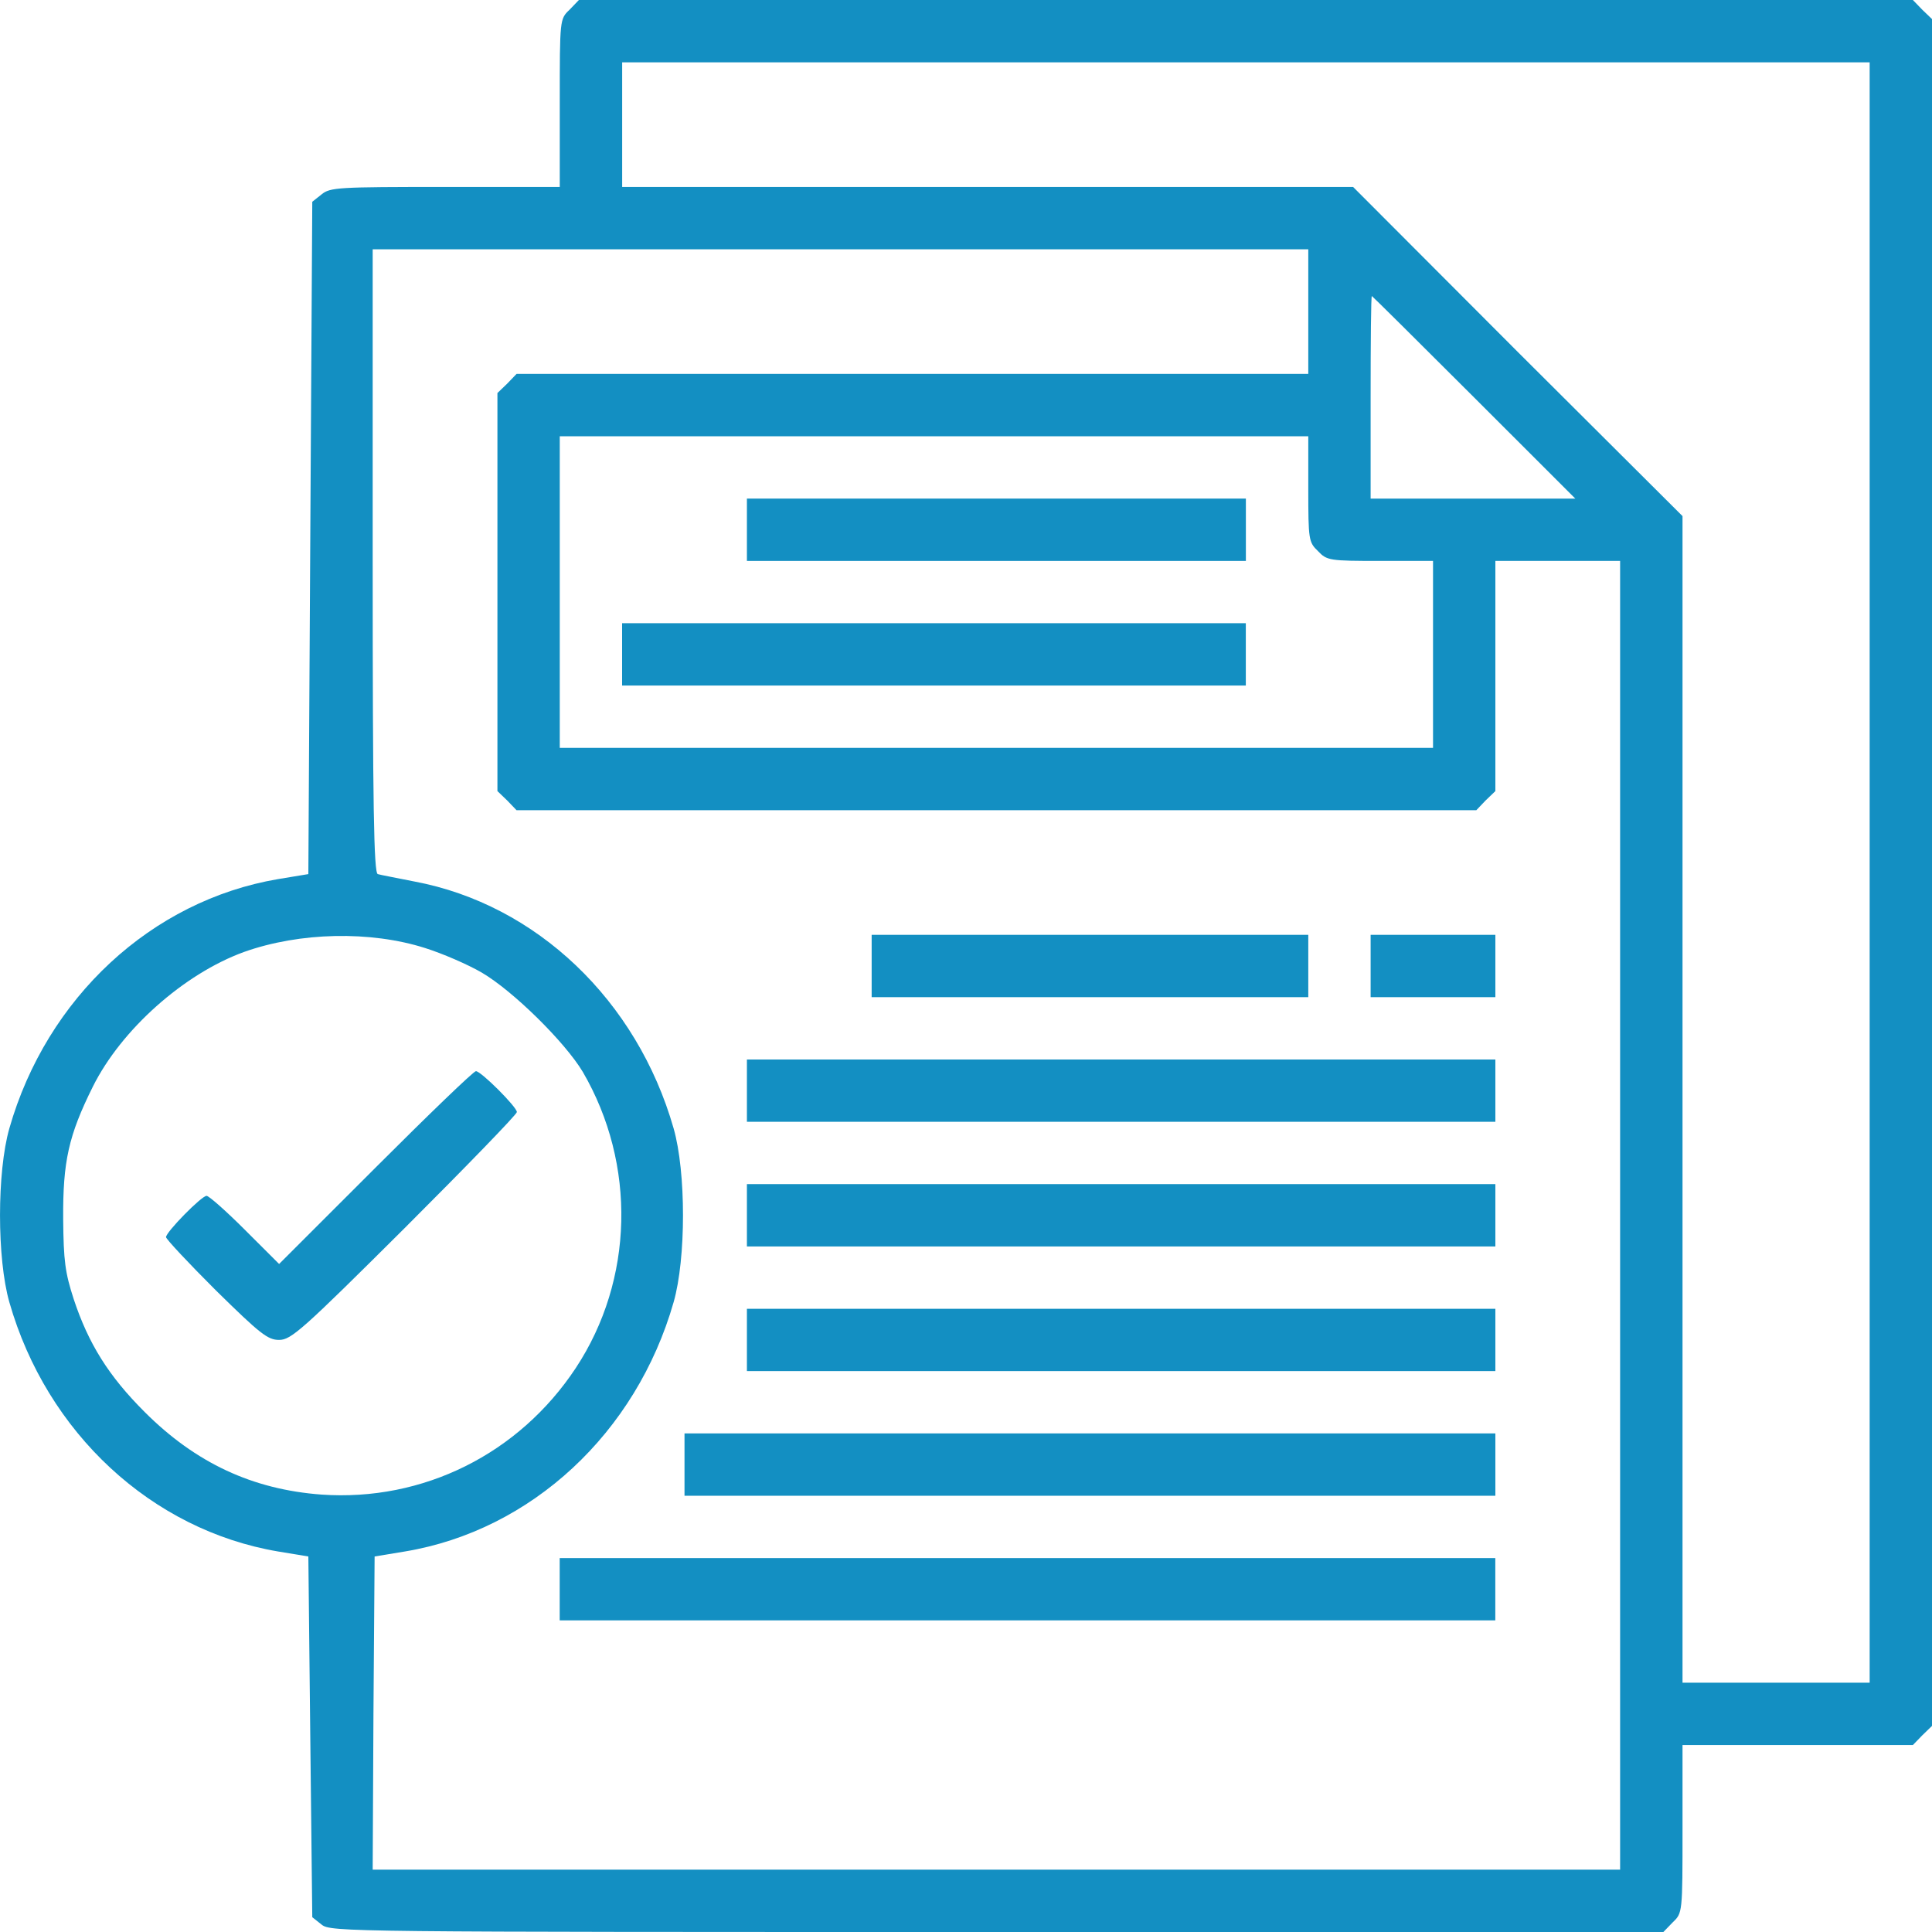
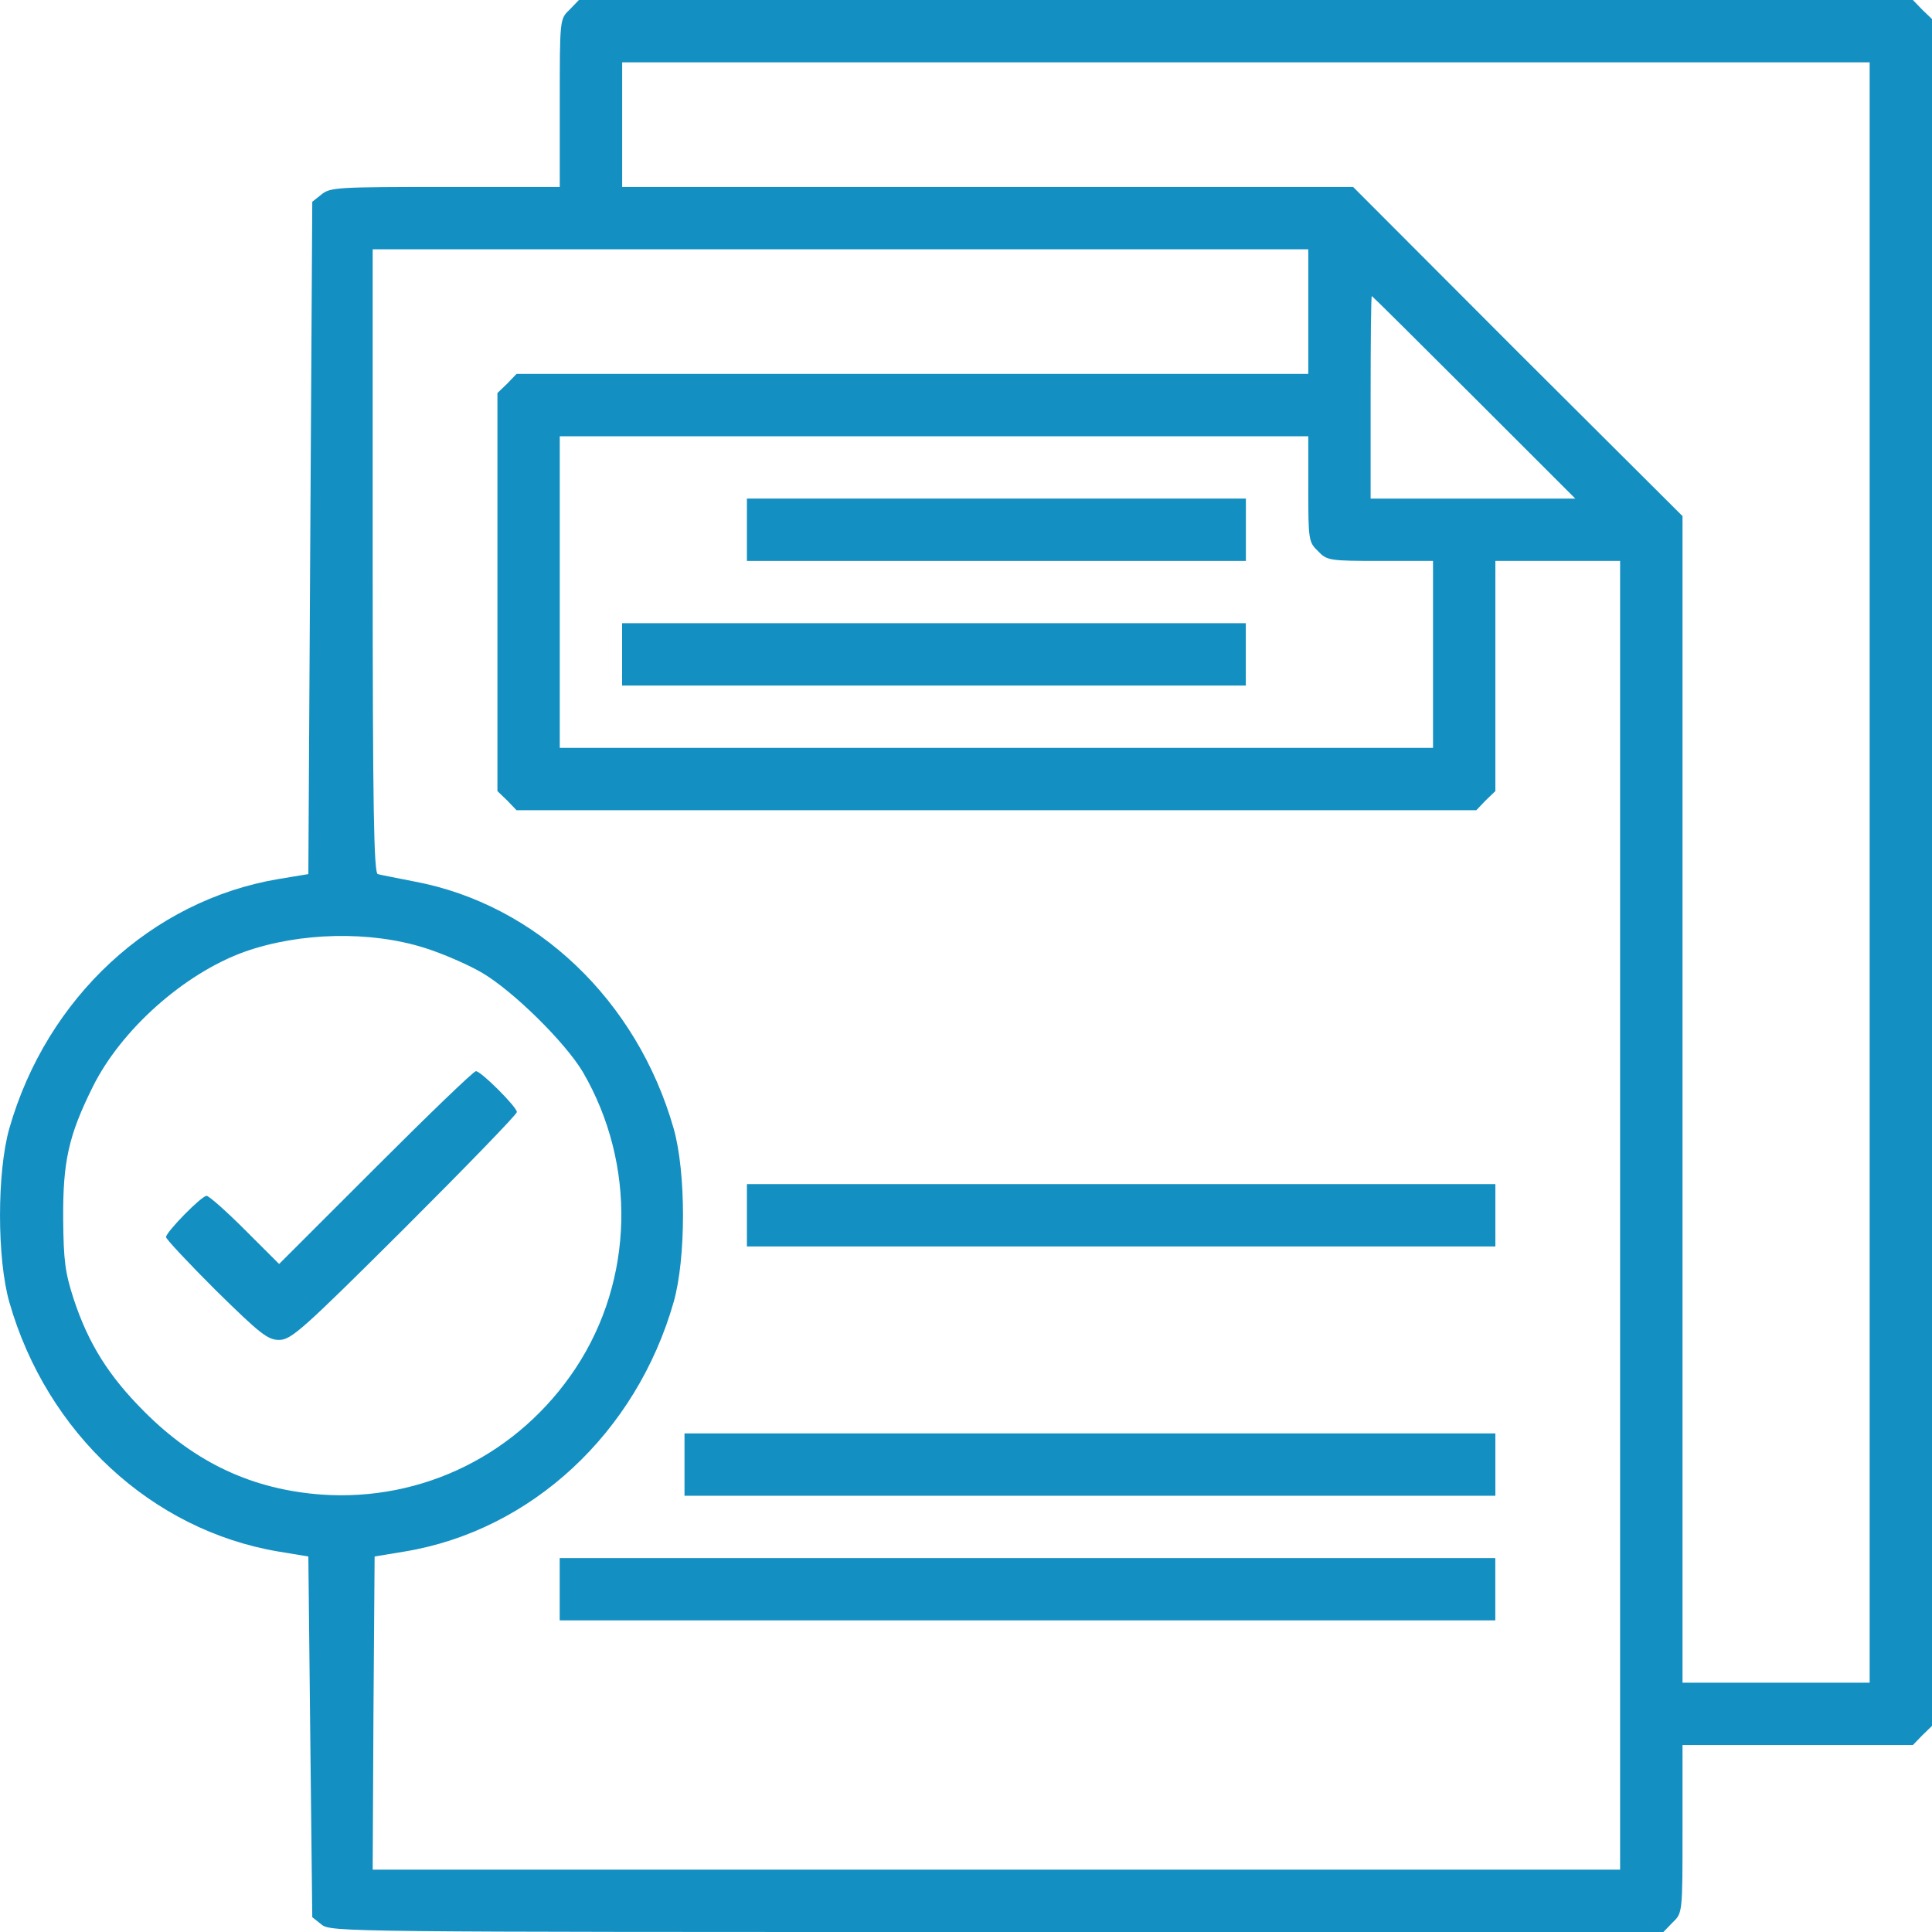
<svg xmlns="http://www.w3.org/2000/svg" width="30" height="30" viewBox="0 0 30 30" fill="none">
  <path d="M8.844 0.151C8.692 0.296 8.692 0.296 8.692 1.603V2.903H6.913C5.254 2.903 5.127 2.909 4.994 3.018L4.849 3.133L4.818 8.353L4.788 13.573L4.316 13.651C2.355 13.984 0.726 15.49 0.145 17.522C-0.048 18.2 -0.048 19.542 0.145 20.22C0.726 22.252 2.355 23.758 4.316 24.091L4.788 24.169L4.818 26.97L4.849 29.77L4.994 29.885C5.133 30 5.387 30 15.484 30H25.829L25.975 29.849C26.126 29.704 26.126 29.704 26.126 28.397V27.097H27.912H29.703L29.849 26.946L30 26.8V13.548V0.296L29.849 0.151L29.703 0H19.346H8.989L8.844 0.151ZM29.032 13.548V26.129H27.579H26.126V17.075V8.014L23.565 5.462L21.011 2.903H15.333H9.661V1.935V0.968H19.346H29.032V13.548ZM20.315 4.839V5.806H14.171H8.021L7.875 5.958L7.724 6.103V9.194V12.284L7.875 12.429L8.021 12.581H15.472H22.924L23.069 12.429L23.22 12.284V10.494V8.71H24.189H25.157V18.871V29.032H15.472H5.787L5.799 26.601L5.817 24.169L6.289 24.091C8.251 23.764 9.879 22.252 10.46 20.22C10.654 19.542 10.654 18.2 10.46 17.522C9.891 15.532 8.329 14.044 6.435 13.688C6.162 13.633 5.902 13.585 5.866 13.573C5.805 13.554 5.787 12.532 5.787 8.71V3.871H13.051H20.315V4.839ZM22.887 6.169L24.461 7.742H22.869H21.283V6.169C21.283 5.304 21.289 4.597 21.302 4.597C21.308 4.597 22.022 5.304 22.887 6.169ZM20.315 7.591C20.315 8.383 20.321 8.419 20.466 8.558C20.605 8.704 20.642 8.71 21.435 8.71H22.252V10.161V11.613H15.472H8.692V9.194V6.774H14.504H20.315V7.591ZM6.604 14.722C6.87 14.806 7.264 14.976 7.482 15.103C7.966 15.387 8.771 16.179 9.05 16.645C9.885 18.079 9.843 19.875 8.941 21.242C8.057 22.579 6.568 23.317 4.994 23.208C3.923 23.129 3.039 22.718 2.246 21.925C1.689 21.369 1.374 20.867 1.144 20.171C1.011 19.76 0.987 19.579 0.981 18.931C0.975 18.036 1.065 17.631 1.441 16.875C1.883 15.986 2.857 15.121 3.789 14.782C4.655 14.474 5.751 14.45 6.604 14.722Z" fill="#138FC2" />
-   <path d="M13.535 15V15.484H16.925H20.315V15V14.516H16.925H13.535V15Z" fill="#138FC2" />
-   <path d="M21.283 15V15.484H22.252H23.22V15V14.516H22.252H21.283V15Z" fill="#138FC2" />
-   <path d="M11.598 16.935V17.419H17.409H23.22V16.935V16.452H17.409H11.598V16.935Z" fill="#138FC2" />
  <path d="M11.598 18.871V19.355H17.409H23.22V18.871V18.387H17.409H11.598V18.871Z" fill="#138FC2" />
-   <path d="M11.598 20.806V21.29H17.409H23.22V20.806V20.323H17.409H11.598V20.806Z" fill="#138FC2" />
  <path d="M10.629 22.742V23.226H16.924H23.22V22.742V22.258H16.924H10.629V22.742Z" fill="#138FC2" />
  <path d="M8.691 24.677V25.161H15.955H23.219V24.677V24.194H15.955H8.691V24.677Z" fill="#138FC2" />
  <path d="M11.598 8.226V8.71H15.472H19.346V8.226V7.742H15.472H11.598V8.226Z" fill="#138FC2" />
  <path d="M9.66 10.161V10.645H14.503H19.345V10.161V9.677H14.503H9.66V10.161Z" fill="#138FC2" />
  <path d="M5.835 18.127L4.334 19.627L3.801 19.095C3.51 18.804 3.244 18.569 3.208 18.569C3.129 18.569 2.578 19.131 2.578 19.21C2.578 19.24 2.929 19.615 3.353 20.038C4.043 20.716 4.158 20.806 4.334 20.806C4.521 20.806 4.691 20.655 6.283 19.07C7.239 18.115 8.026 17.304 8.026 17.268C8.026 17.189 7.469 16.633 7.39 16.633C7.354 16.633 6.658 17.304 5.835 18.127Z" fill="#138FC2" />
</svg>